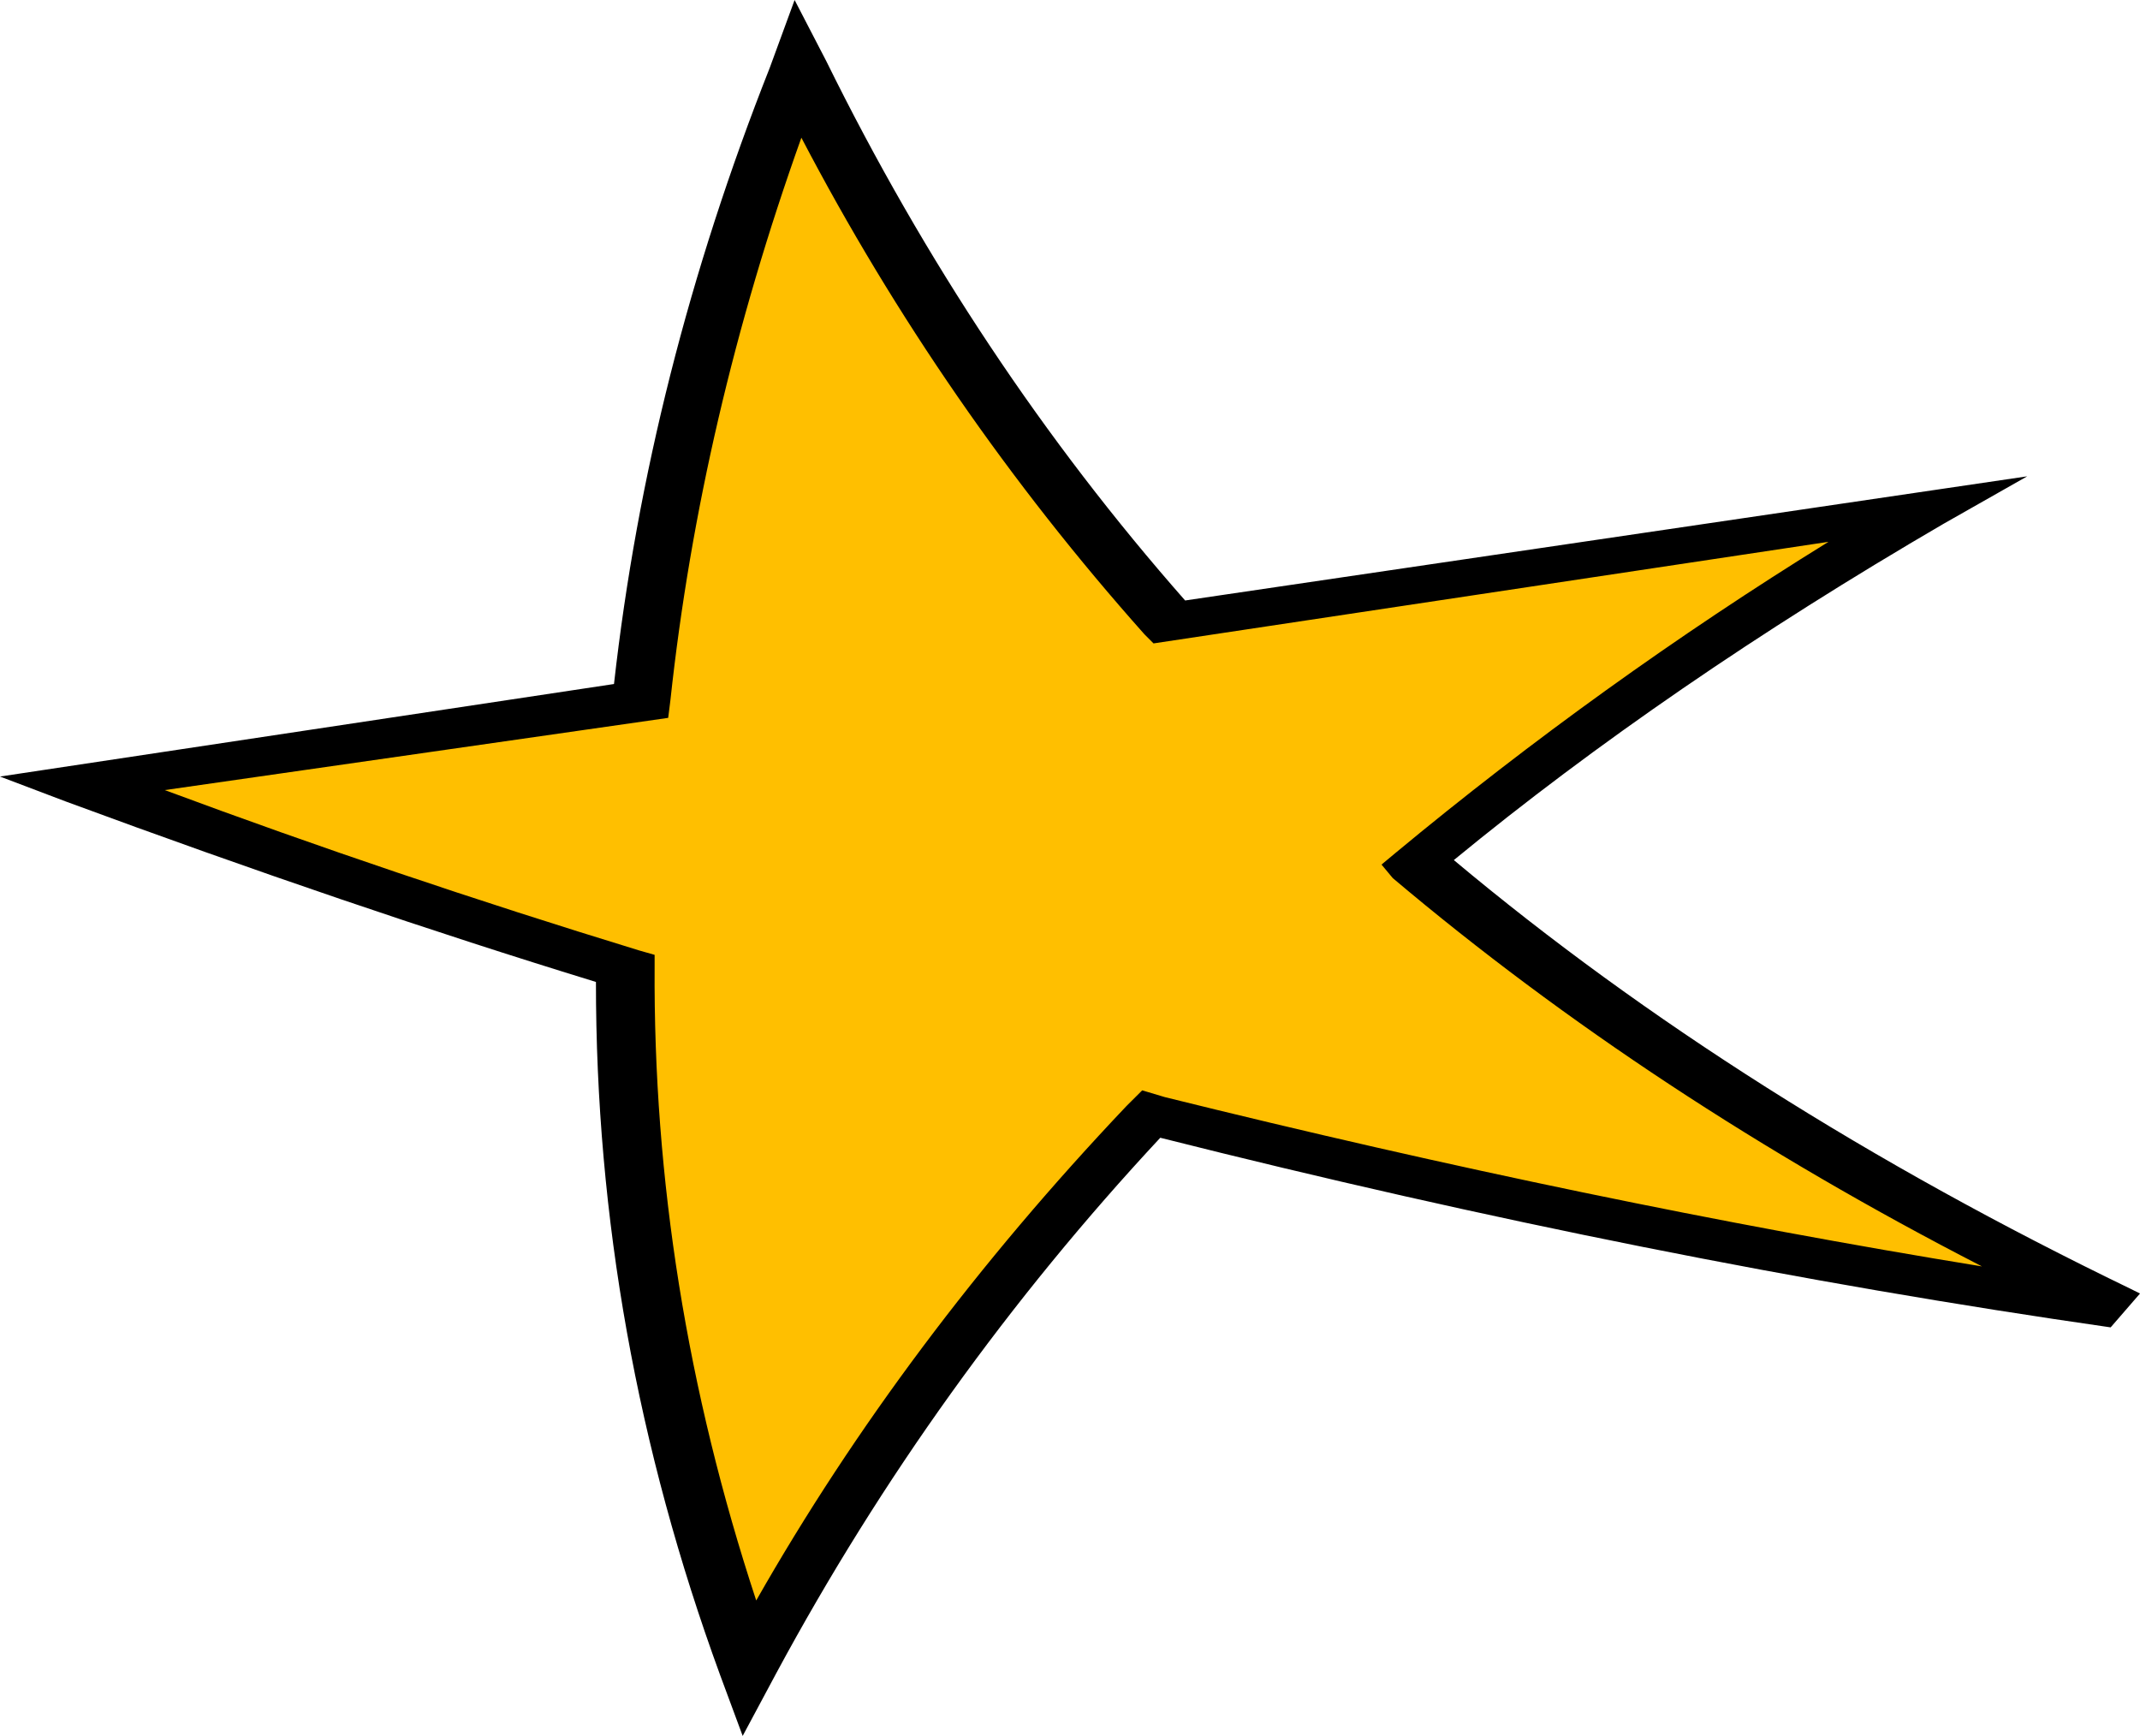
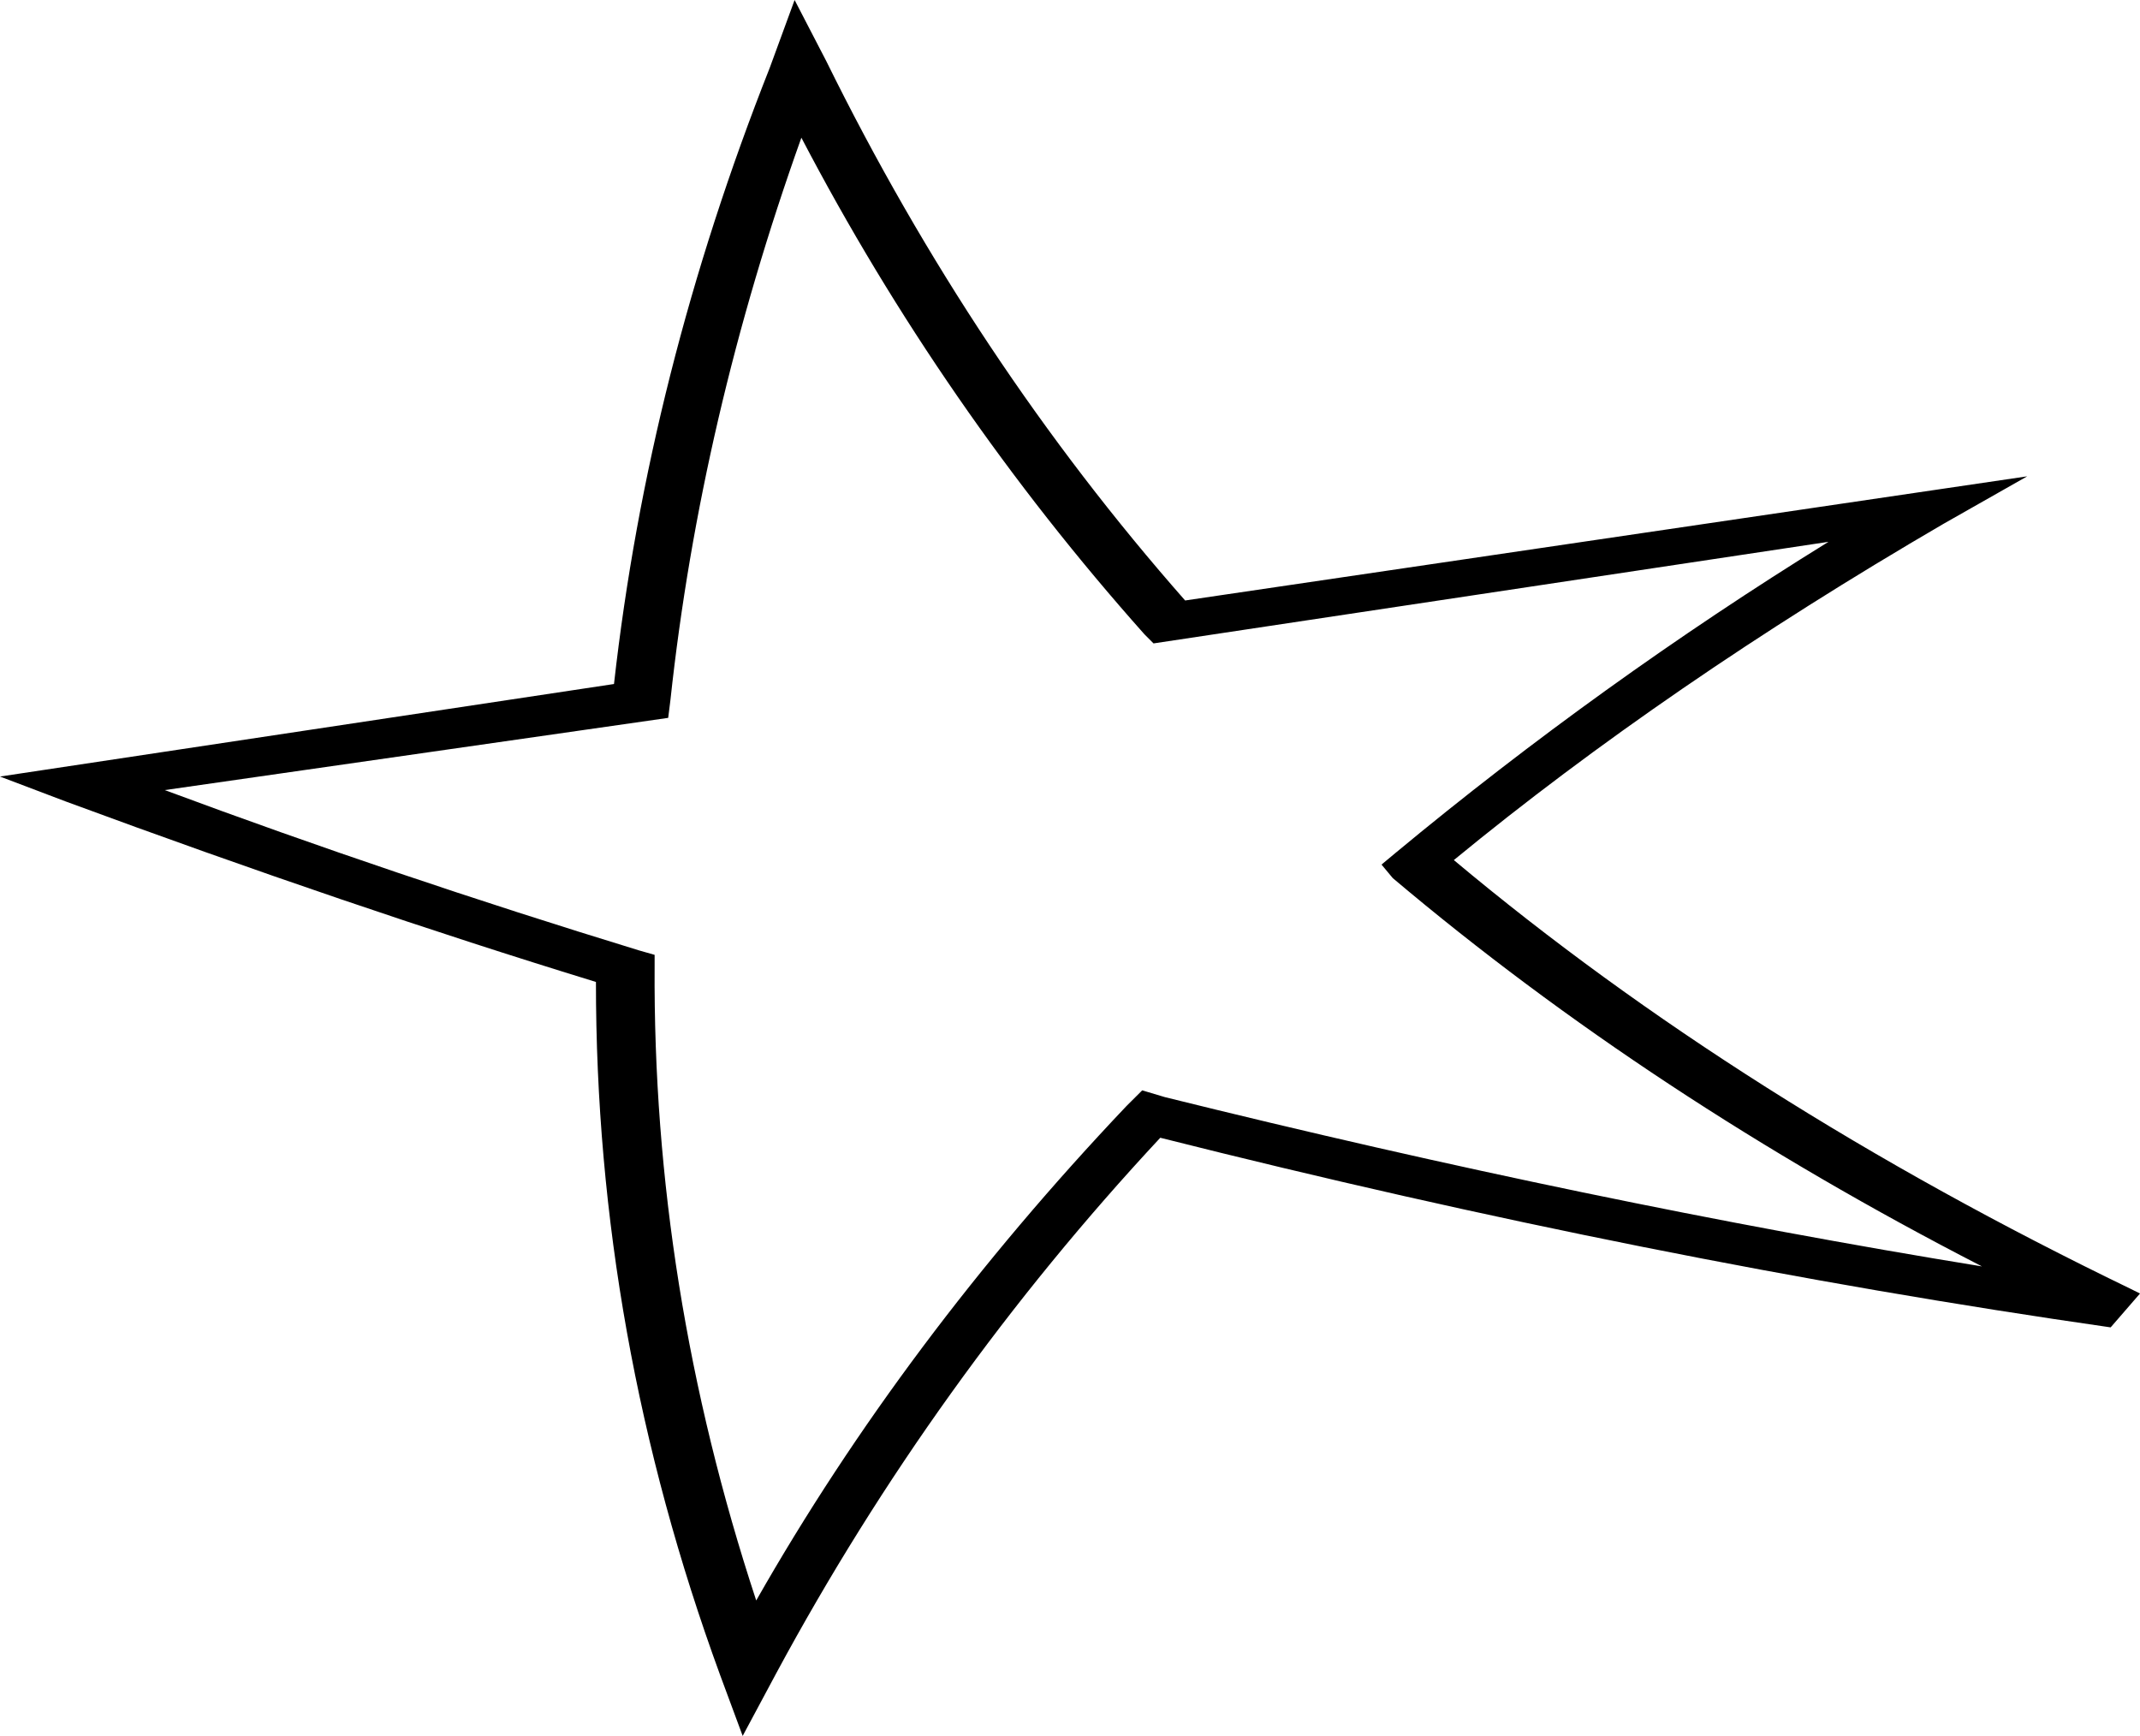
<svg xmlns="http://www.w3.org/2000/svg" version="1.0" id="Layer_1" x="0px" y="0px" viewBox="0 0 888.07 720.39" enable-background="new 0 0 888.07 720.39" xml:space="preserve">
  <title>comicgraphics_0017</title>
-   <path fill="#FFBF00" d="M330.68,29c-32.8,84.286-54.541,172.467-64.68,262.34L33.72,326c75.567,27.48,150.82,52.773,225.76,75.88  c-0.62,98.08,16.553,194.88,51.52,290.4c43.713-81.813,99.297-158.317,166.75-229.51c134.273,33.1,268.547,59.953,402.82,80.56  C768.783,490.25,671.36,428.737,588.3,358.79c58.707-49.333,128.967-98.36,210.78-147.08l-312.89,46.84  C424.363,190.477,372.527,113.96,330.68,29z" />
  <path d="M0,322.25l27.17,10.3c78.993,29.167,152.373,54.147,220.14,74.94c-0.06,97.727,17.113,193.59,51.52,287.59l9.37,25.29  l14.05-26.23c43.393-80.492,96.911-155.098,159.25-222c135.54,34.173,267.003,60.403,394.39,78.69l12.18-14.05  c-1.26-0.607-2.51-1.23-3.75-1.87c-107.873-52.113-201.54-111.447-281-178c58.86-48.387,126.62-94.913,203.28-139.58l34.66-19.67  l-349.45,51.52C433.343,182.8,383.693,108.17,342.86,25.29L329.75,0l-10.3,28.1c-33.467,84.6-55.017,169.85-64.65,255.75L0,322.25   M277.29,297.9l0.94-7.49c8.373-77.607,26.483-155.363,54.33-233.27c38.813,74.29,86.637,143.513,142.39,206.1l3.75,3.76  l280.1-42.16c-62.873,38.876-122.974,82.066-179.87,129.26l-5.62,4.68l4.68,5.62c71.547,60.4,153.047,114.11,244.5,161.13  c-107.84-17.54-220.877-40.96-339.11-70.26l-9.38-2.8l-6.55,6.53c-61.48,64.833-112.69,133.22-153.63,205.16  c-28.667-87.02-42.72-174.767-42.16-263.24v-4.68l-6.56-1.87c-67.687-20.733-133.26-42.9-196.72-66.5L277.29,297.9z" />
</svg>